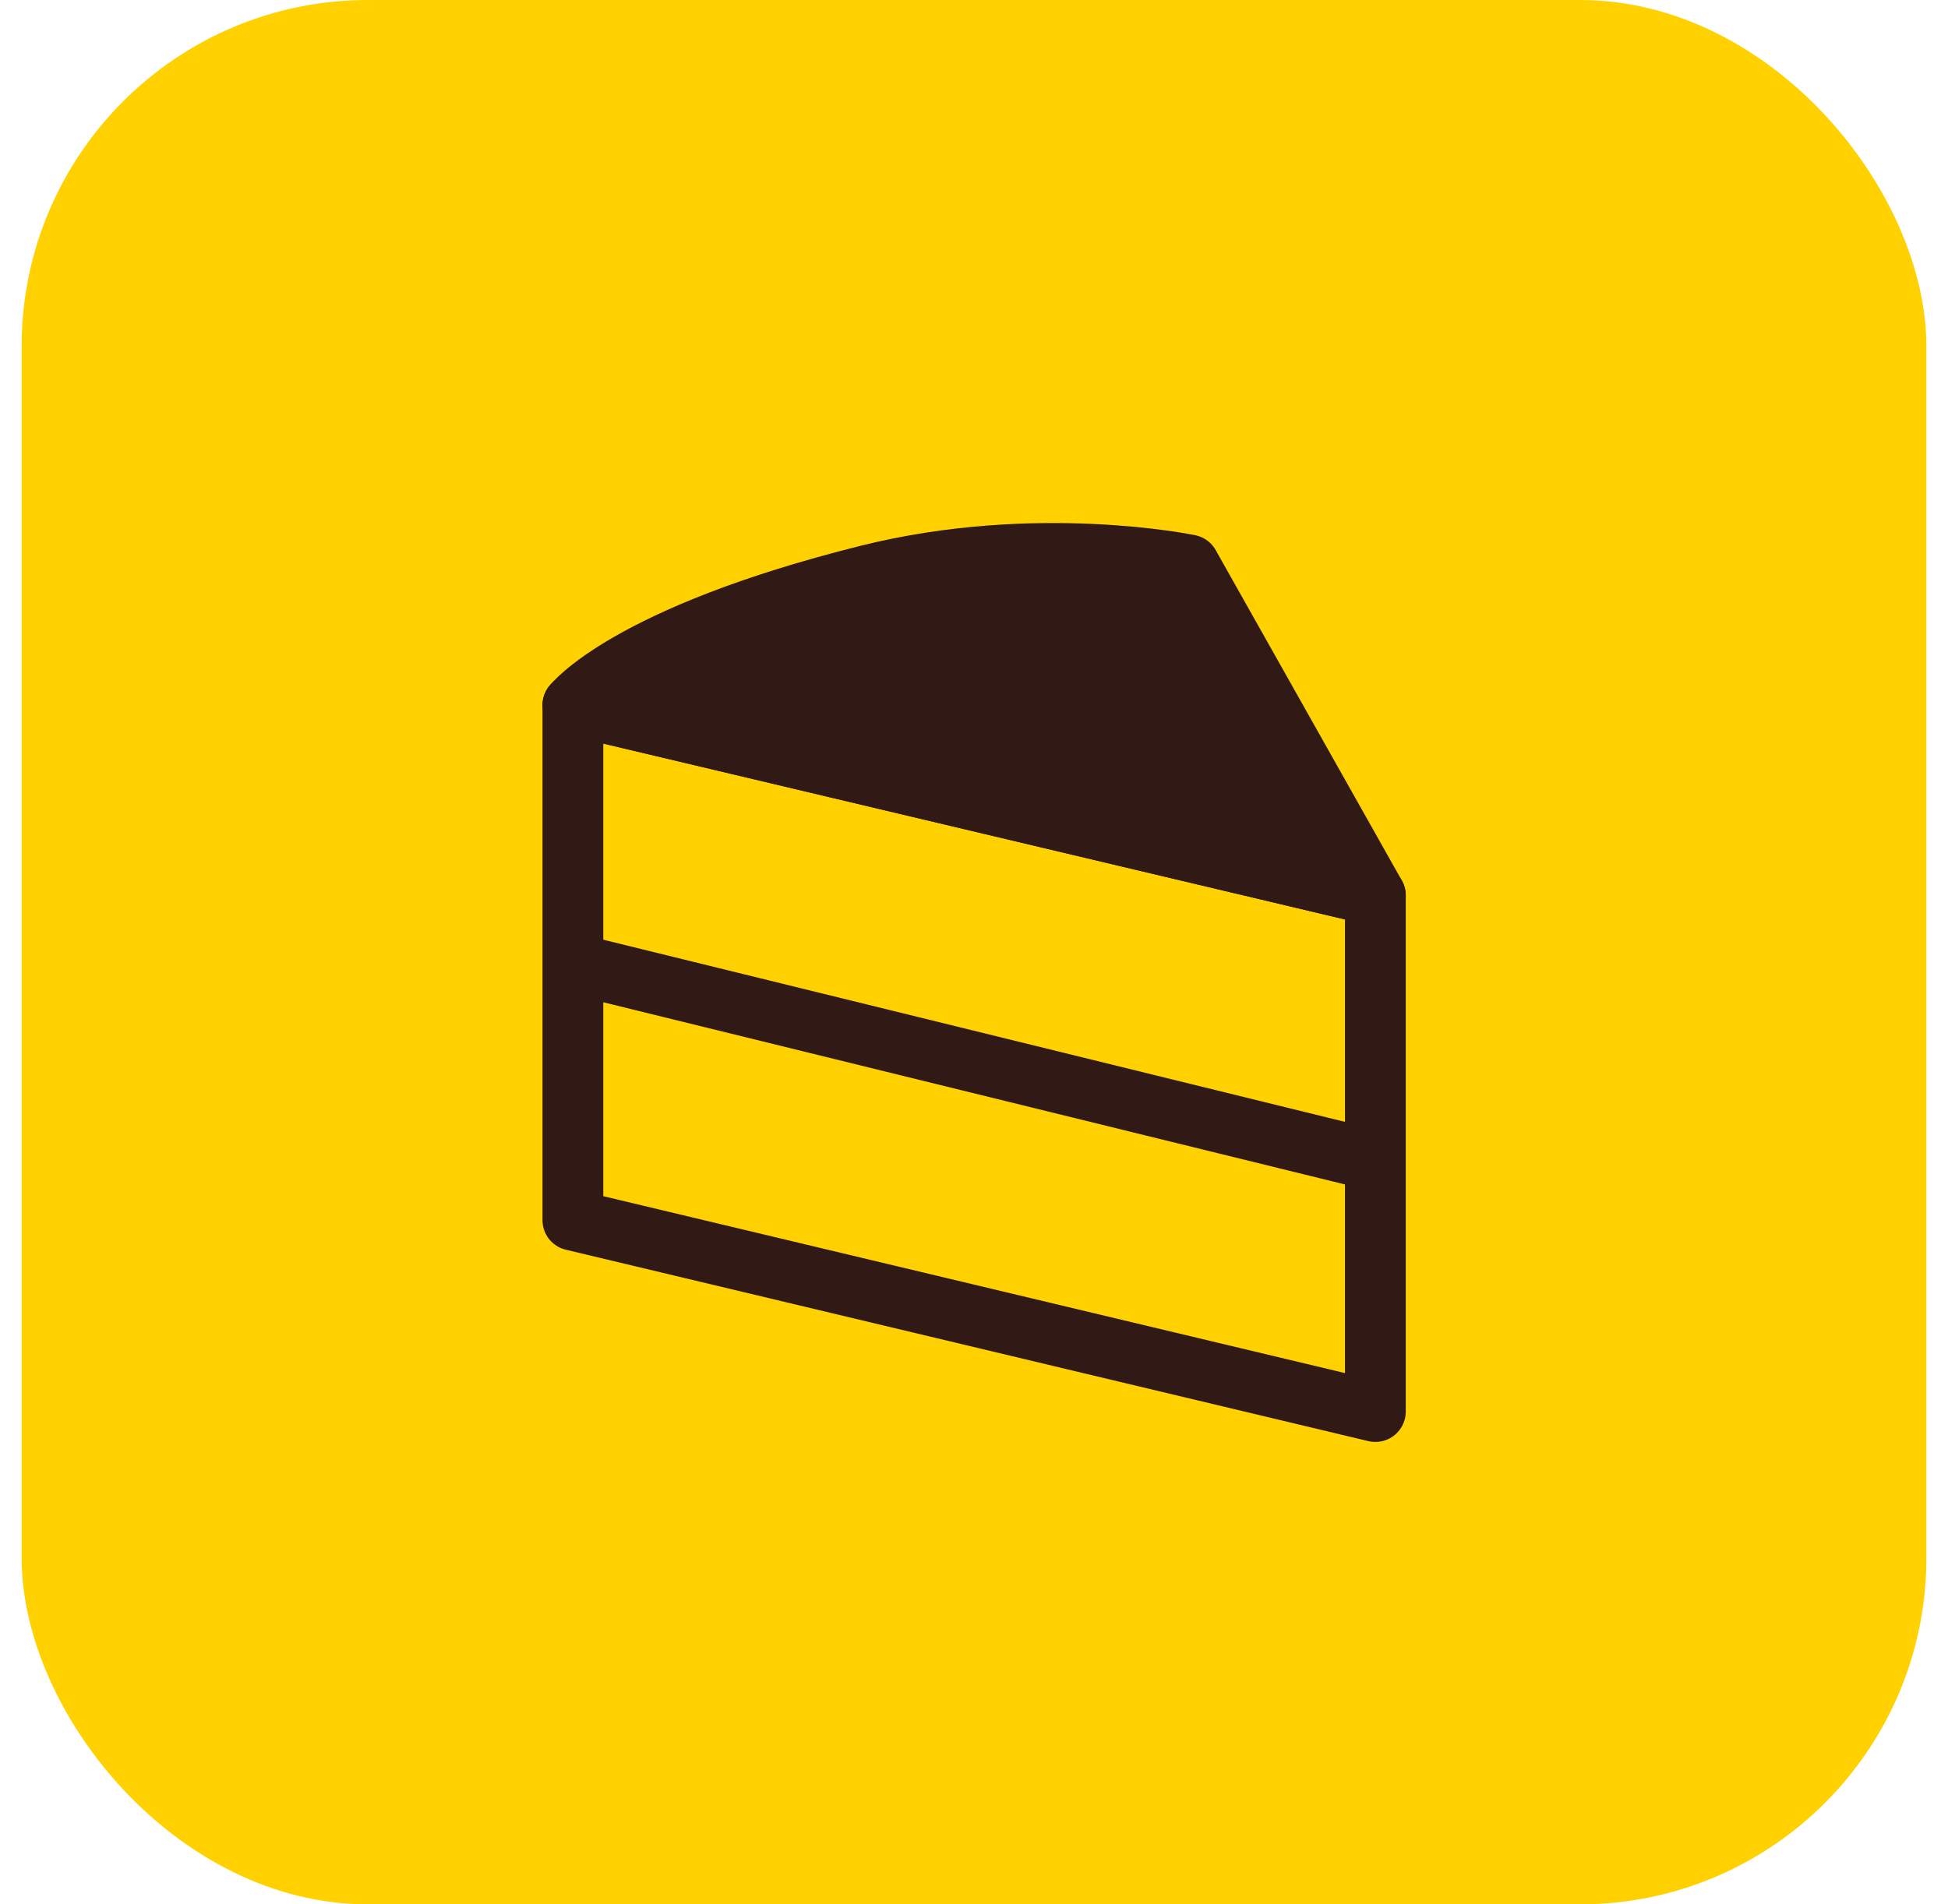
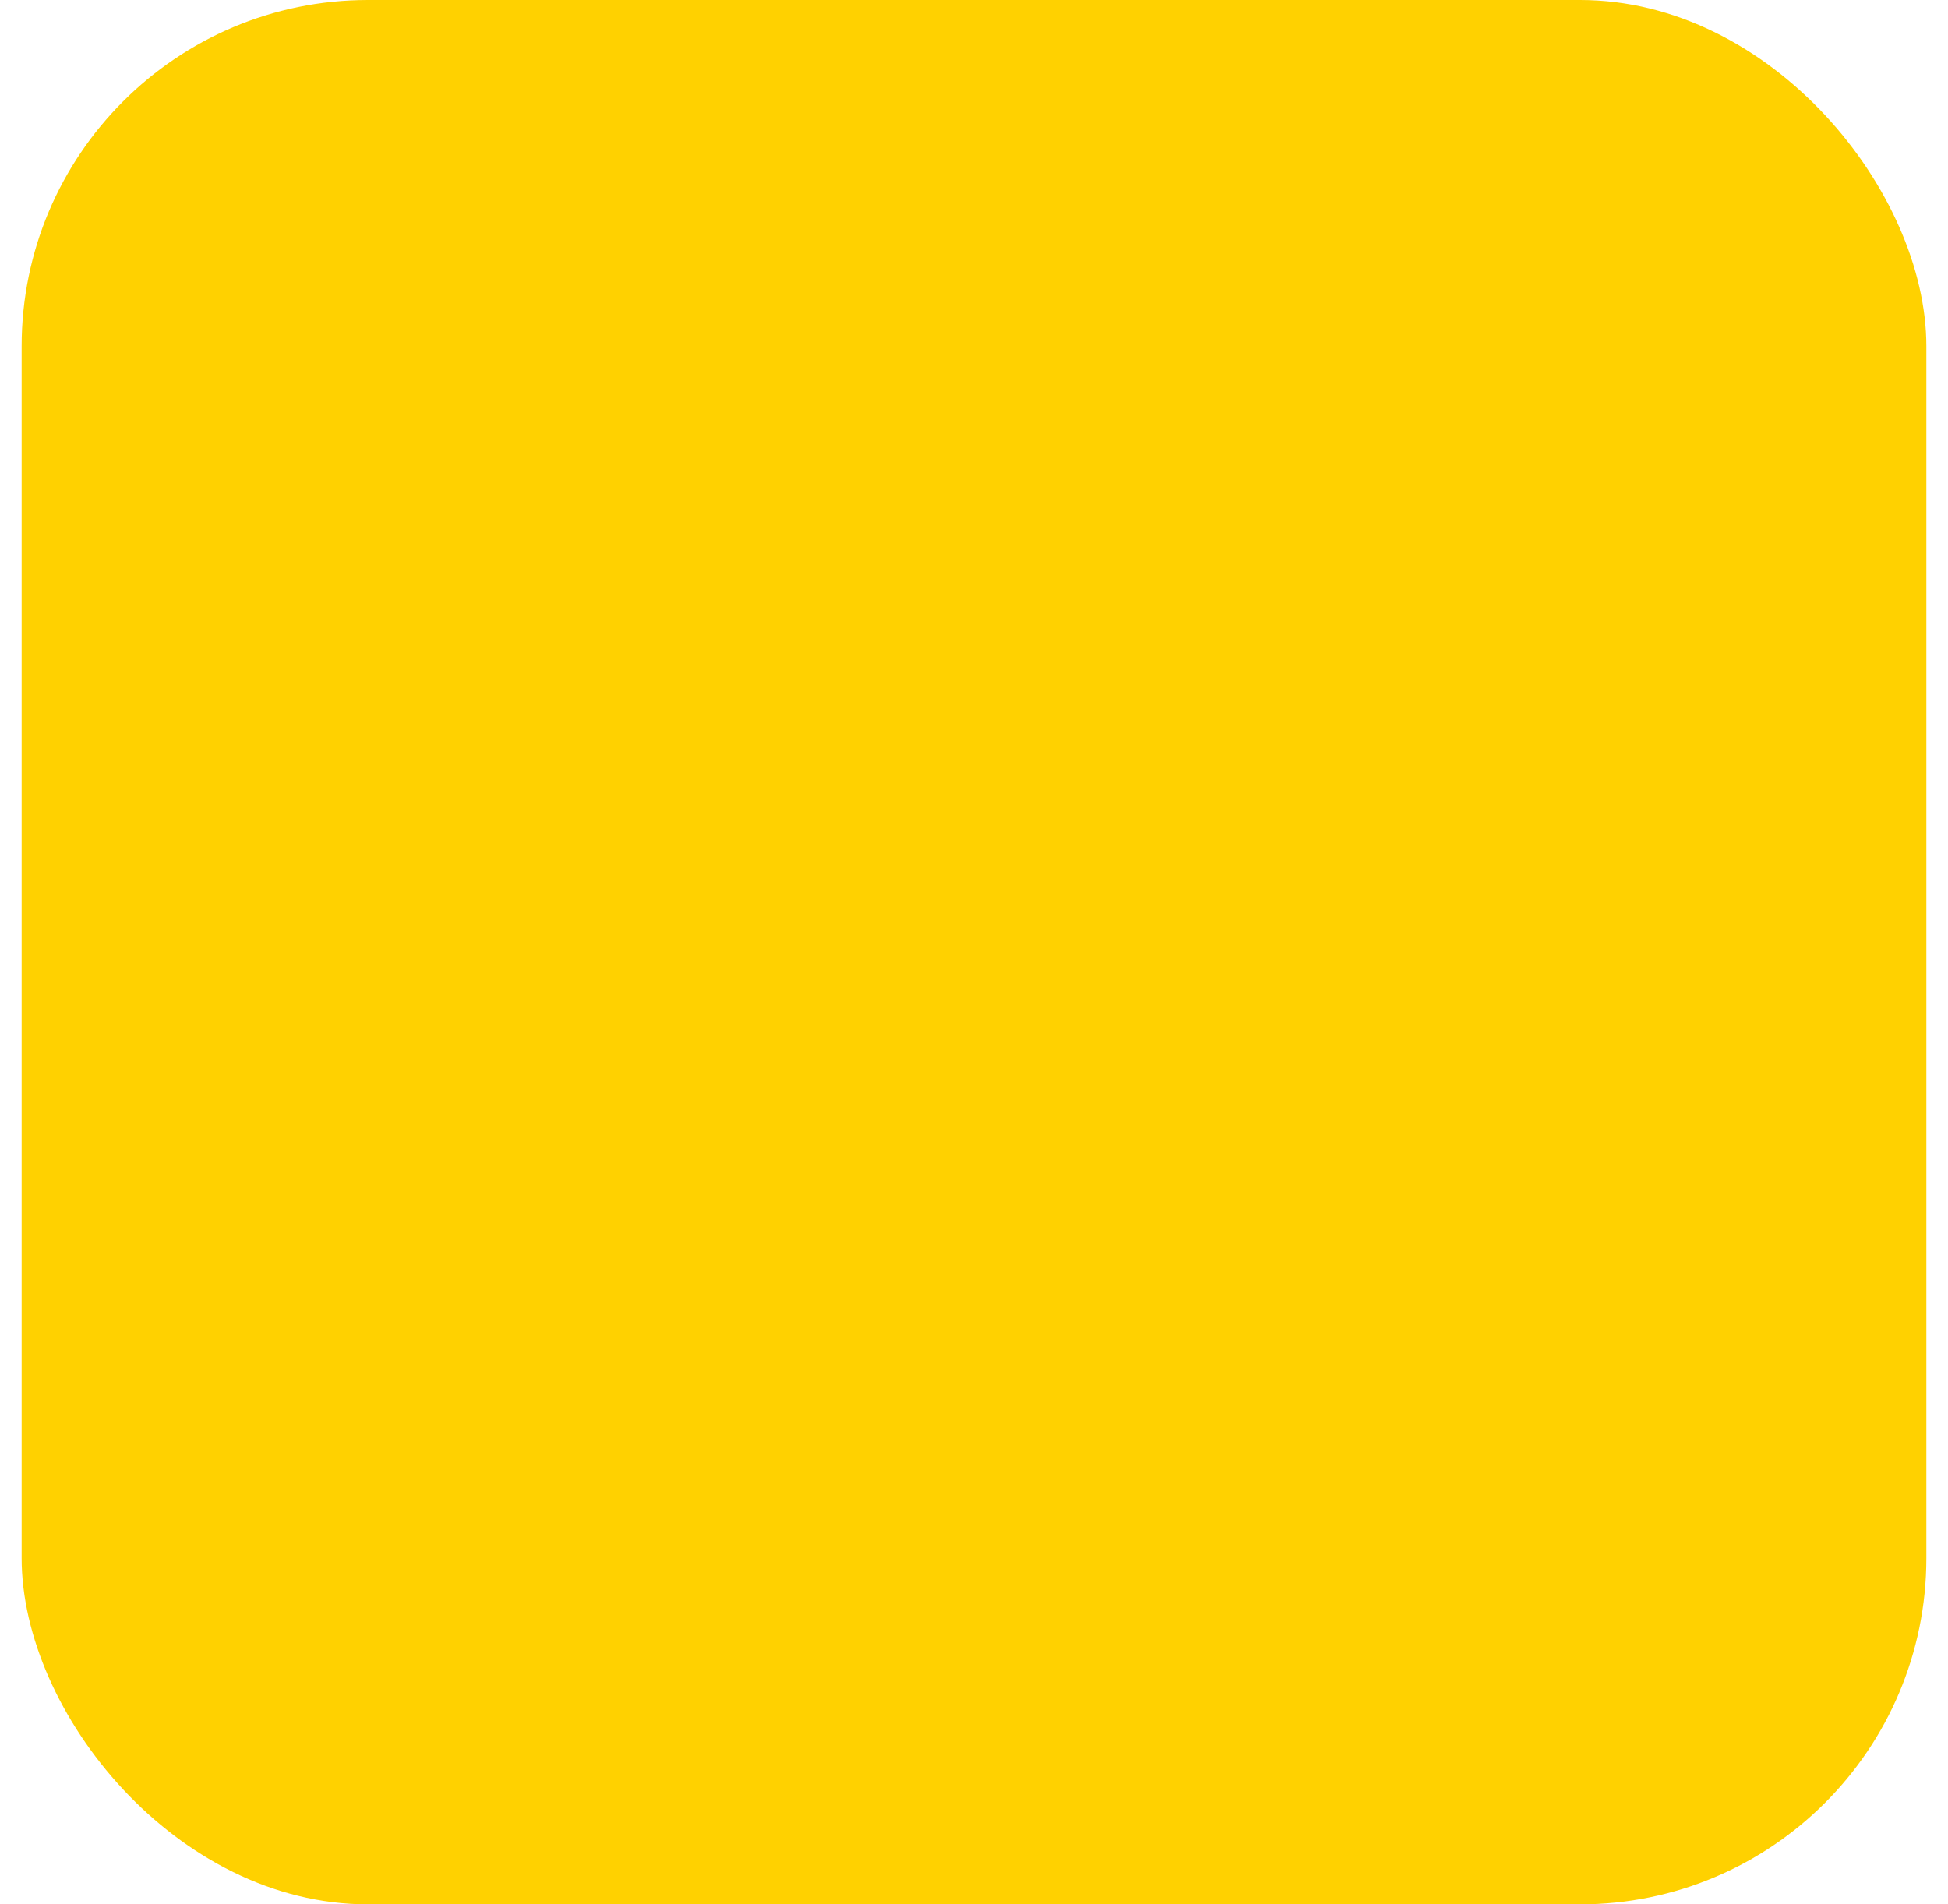
<svg xmlns="http://www.w3.org/2000/svg" width="45" height="44" viewBox="0 0 45 44" fill="none">
  <rect x="0.5" width="44" height="44" rx="8" fill="#FFD100" />
  <g clip-path="url(#clip0_16046_175217)">
-     <path d="M13.234 28.192L31.772 32.614V20.689L13.234 16.292V28.192Z" stroke="#311A15" stroke-width="1.404" stroke-linecap="round" stroke-linejoin="round" />
    <path d="M13.258 22.268L31.695 26.797" stroke="#311A15" stroke-width="1.404" stroke-linecap="round" stroke-linejoin="round" />
-     <path d="M13.234 16.293C13.234 16.293 14.467 14.687 20.051 13.291C23.949 12.317 27.471 13.054 27.471 13.054L31.772 20.689L13.234 16.293Z" fill="#311A15" stroke="#311A15" stroke-width="1.404" stroke-linecap="round" stroke-linejoin="round" />
  </g>
  <defs>
    <clipPath id="clip0_16046_175217">
-       <rect width="21.053" height="22.456" fill="white" transform="translate(11.977 11.475)" />
-     </clipPath>
+       </clipPath>
  </defs>
</svg>